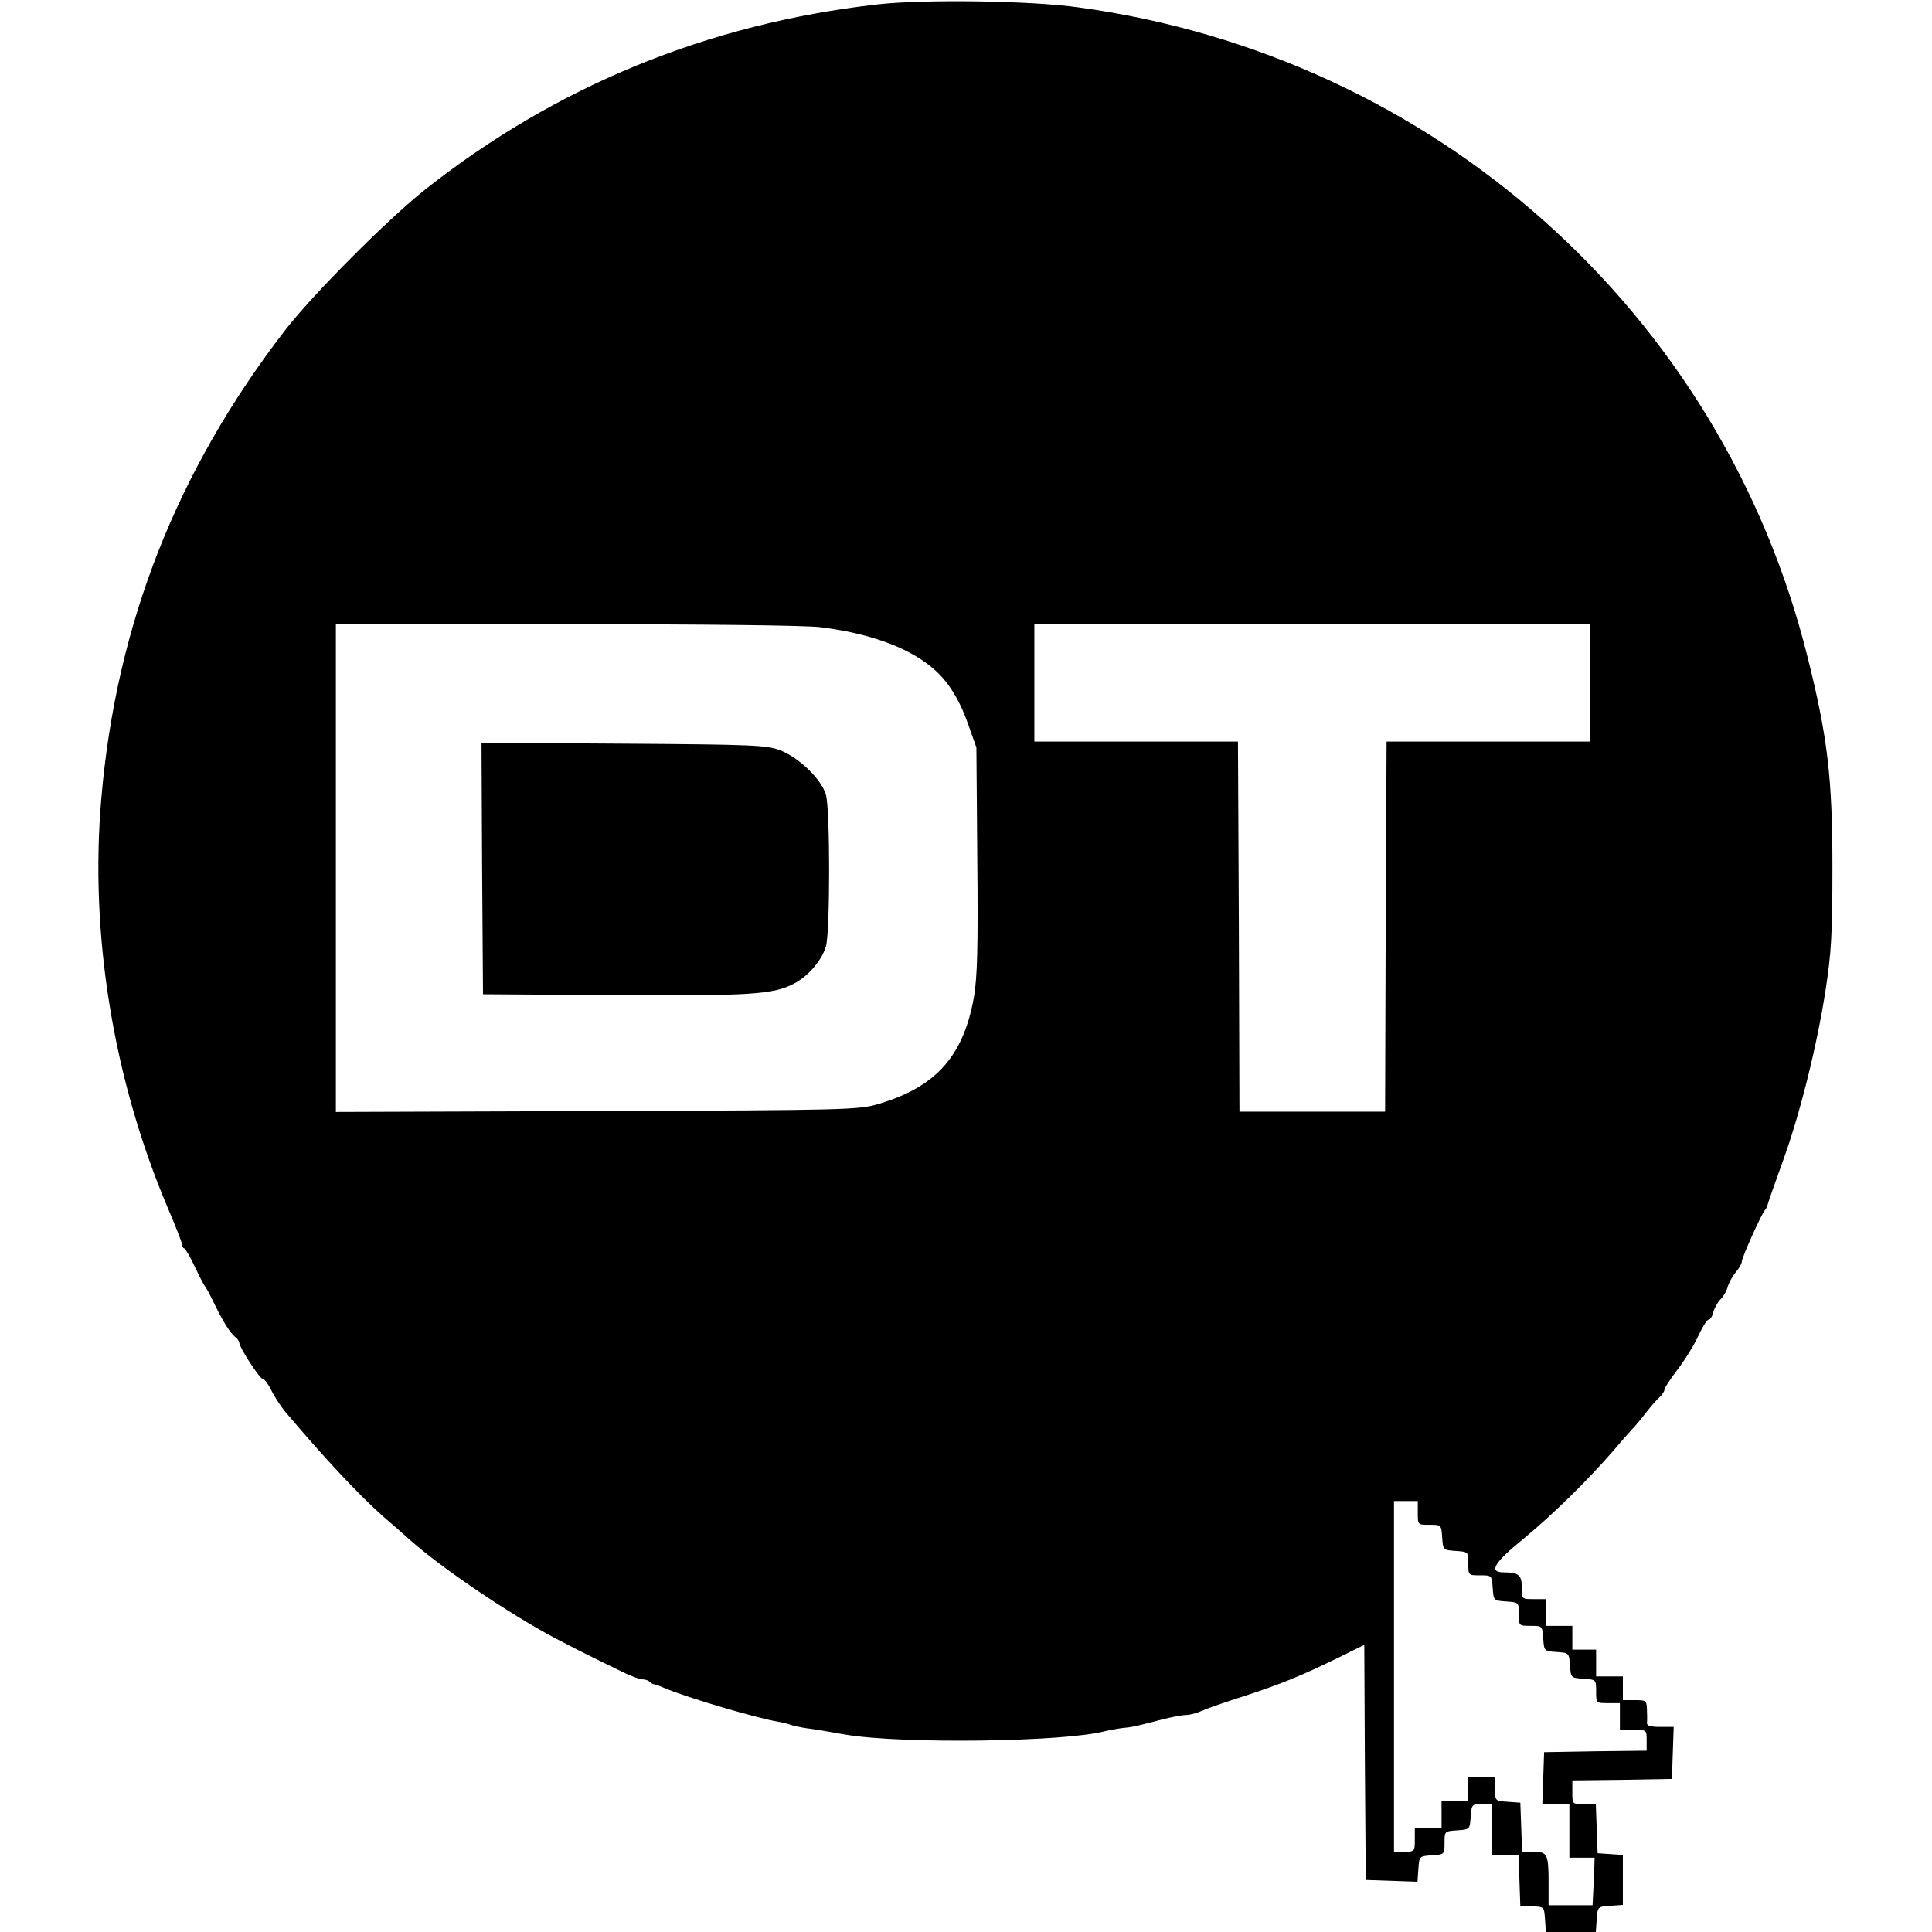
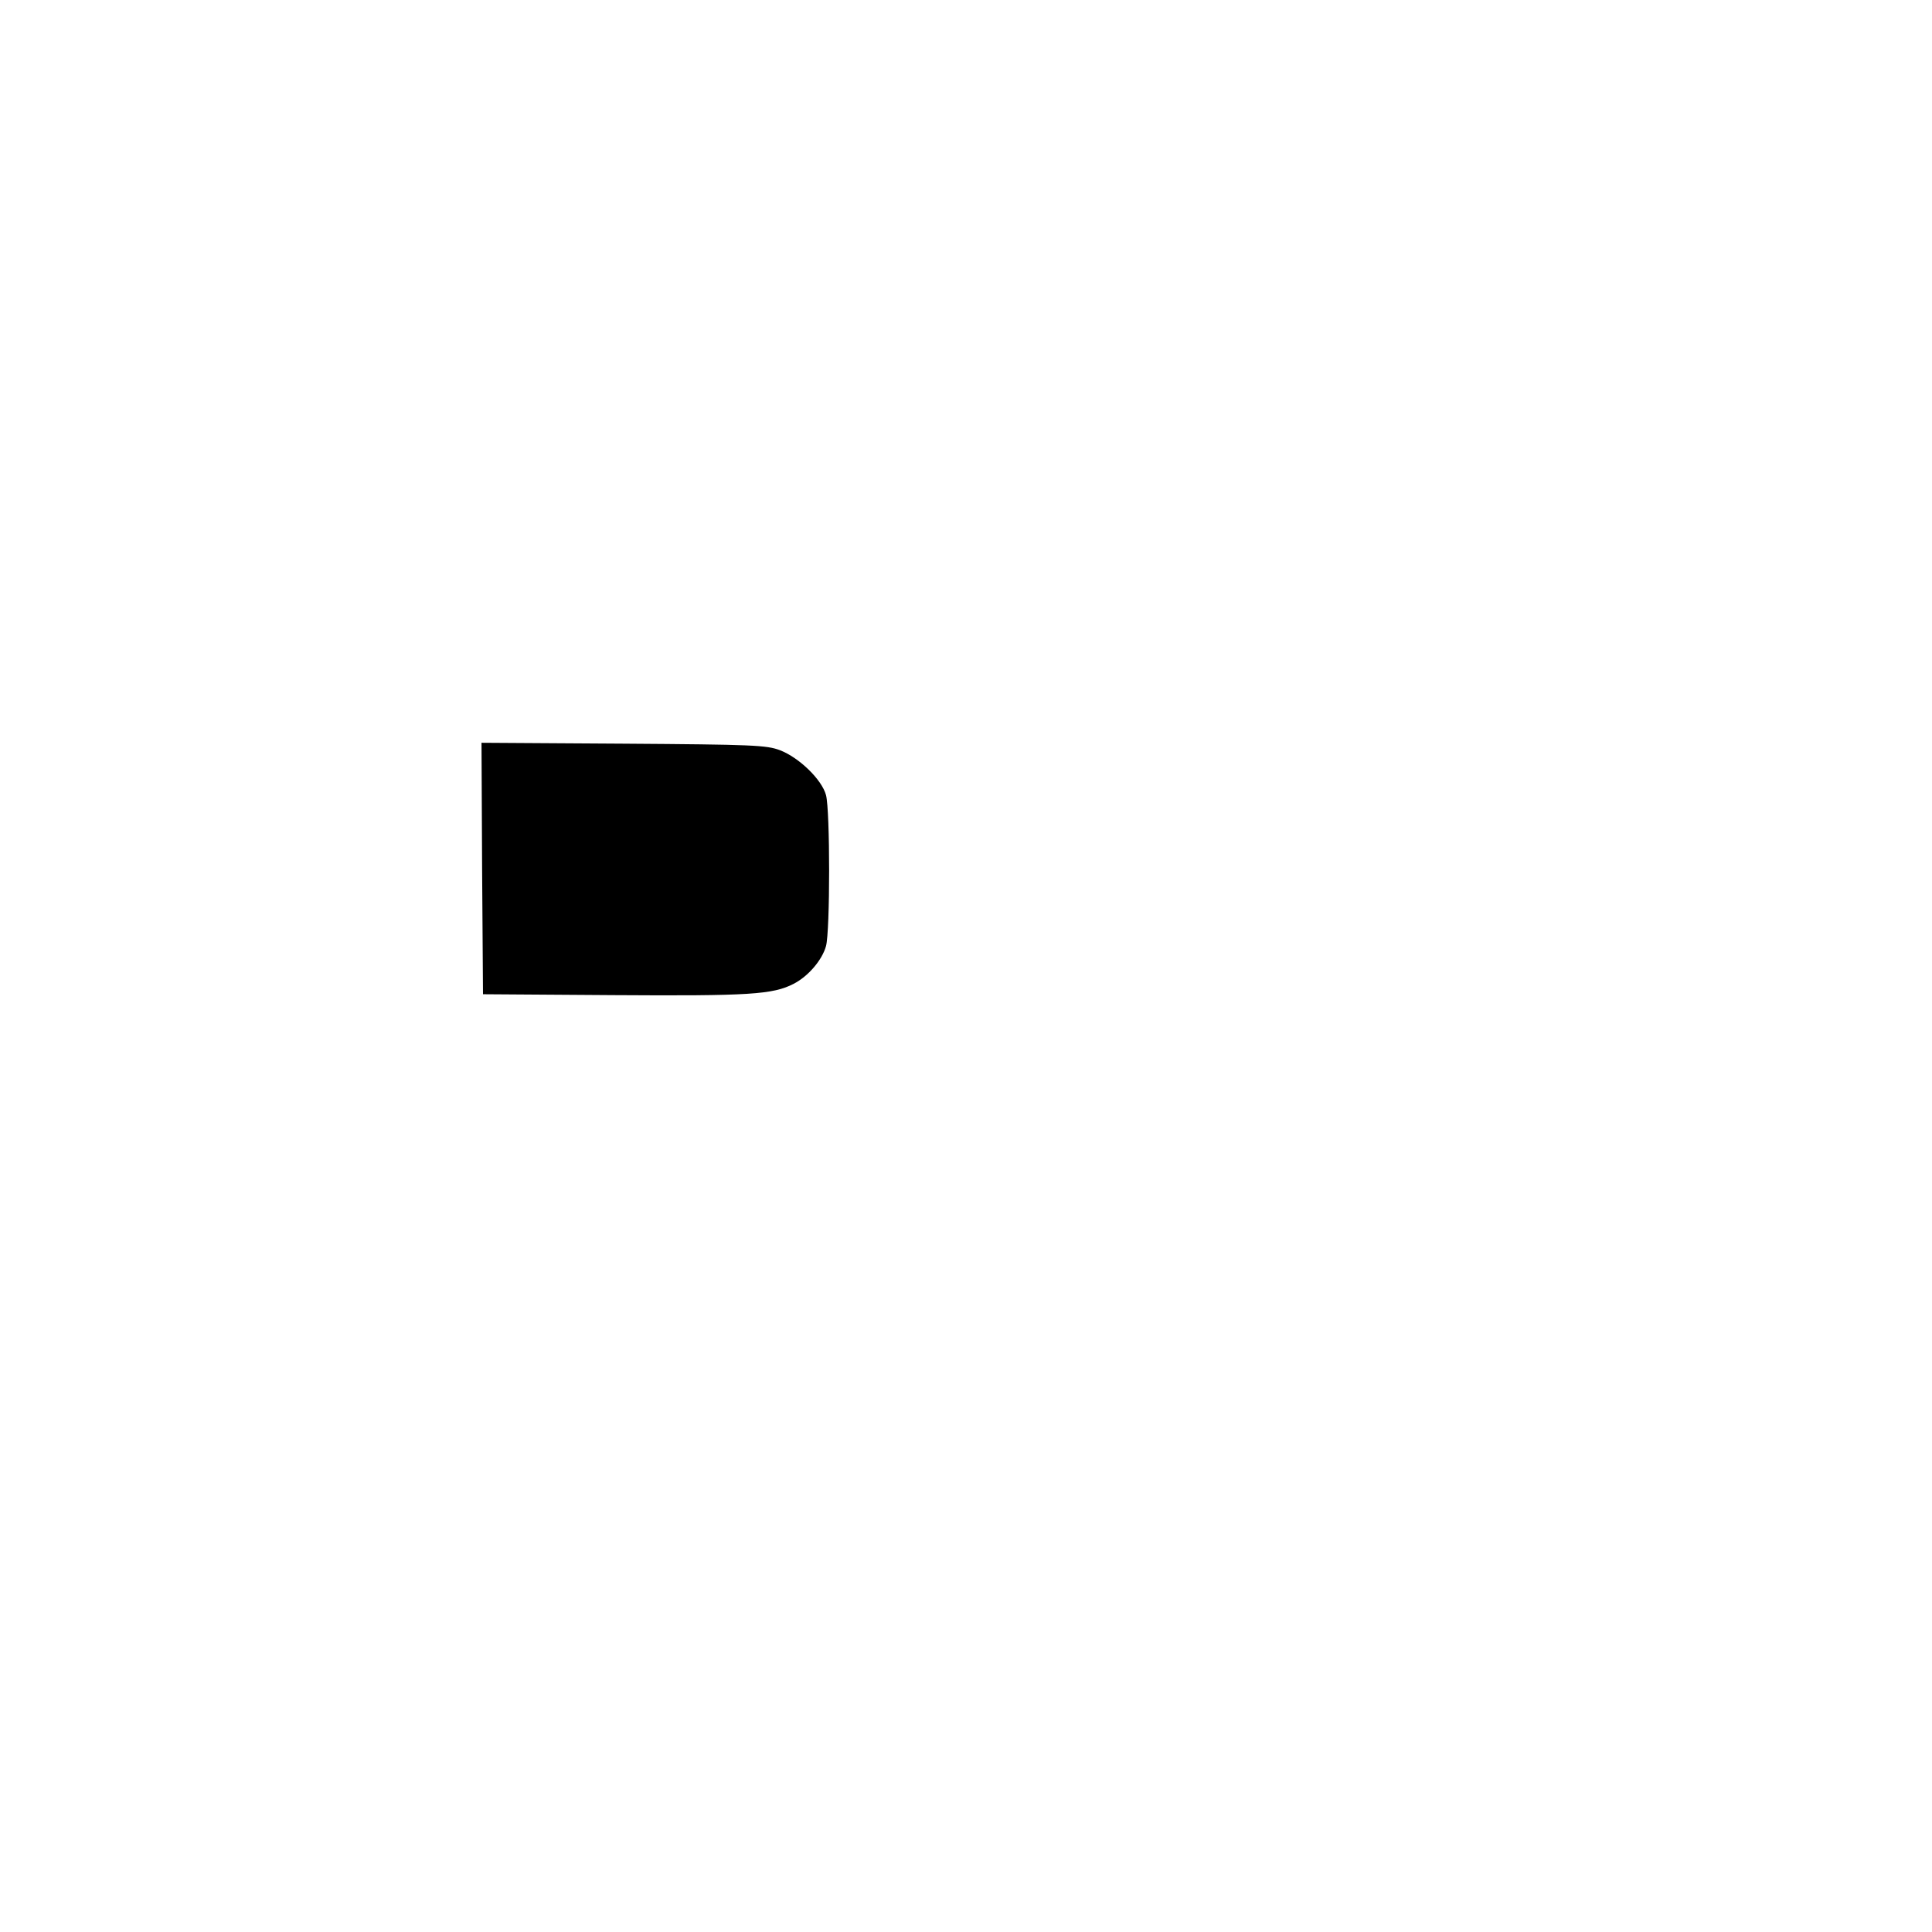
<svg xmlns="http://www.w3.org/2000/svg" version="1.0" width="650pt" height="650pt" viewBox="0 0 650 650" preserveAspectRatio="xMidYMid meet">
  <g transform="translate(0,650) scale(0.1,-0.1)" fill="#000000" stroke="none">
-     <path d="M2950 6485 c-569 -65 -1080 -275 -1520 -623 -125 -99 -378 -353 -470 -472 -366 -474 -569 -992 -619 -1575 -40 -457 40 -947 224 -1380 26 -60 47 -116 48 -122 0 -7 3 -13 7 -13 3 0 20 -28 36 -63 16 -34 32 -64 35 -67 3 -3 15 -25 27 -50 31 -64 55 -103 72 -117 8 -6 15 -15 15 -20 0 -16 69 -123 80 -123 5 0 18 -17 28 -38 10 -20 31 -53 47 -72 130 -154 248 -280 327 -350 35 -30 78 -68 97 -85 107 -94 327 -243 481 -325 76 -40 98 -51 225 -113 30 -15 62 -27 71 -27 9 0 19 -3 23 -7 4 -5 11 -8 14 -9 4 0 21 -6 37 -13 80 -34 313 -102 385 -114 14 -2 32 -7 40 -10 8 -3 31 -8 50 -11 19 -2 80 -12 135 -22 189 -32 739 -25 874 12 14 3 40 8 56 10 34 3 46 6 131 28 34 9 72 16 84 16 12 0 36 6 53 14 18 8 84 31 147 51 125 41 190 68 317 130 l83 41 2 -395 3 -396 87 -3 87 -3 3 43 c3 43 3 43 46 46 42 3 42 3 42 42 0 39 0 39 43 42 42 3 42 3 45 46 3 41 4 42 38 42 l34 0 0 -85 0 -85 45 0 44 0 3 -87 3 -87 40 0 c40 -1 40 -1 43 -43 l3 -43 84 0 84 0 3 43 c3 42 3 42 46 45 l42 3 0 84 0 84 -42 3 -43 3 -3 82 -3 83 -39 0 c-40 0 -40 0 -40 40 l0 40 168 2 167 3 3 88 3 87 -46 0 c-31 0 -45 4 -44 13 1 6 1 27 0 45 -1 31 -3 32 -41 32 l-40 0 0 40 0 40 -45 0 -45 0 0 45 0 45 -40 0 -40 0 0 40 0 40 -45 0 -45 0 0 45 0 45 -40 0 c-40 0 -40 0 -40 39 0 42 -11 51 -61 51 -51 0 -34 31 63 110 102 84 216 196 304 297 32 38 65 75 74 84 8 9 26 31 40 49 14 18 33 40 43 49 9 8 17 20 17 26 0 6 21 37 46 70 25 33 56 84 69 113 13 28 28 52 33 52 6 0 13 11 16 25 4 14 15 34 25 44 10 10 21 29 24 43 4 13 16 35 27 48 11 13 20 28 20 35 0 14 69 167 79 175 3 3 7 12 9 20 2 8 24 71 49 140 58 158 116 391 145 579 19 124 23 186 23 411 0 304 -16 440 -84 711 -289 1159 -1255 2020 -2451 2184 -162 23 -523 28 -680 10z m-190 -2095 c160 -20 288 -65 371 -132 55 -44 95 -106 126 -194 l28 -79 3 -376 c3 -299 0 -394 -11 -462 -35 -200 -128 -304 -321 -361 -69 -20 -96 -21 -948 -24 l-878 -3 0 821 0 820 773 0 c472 0 806 -4 857 -10z m2590 -187 l0 -198 -342 0 -343 0 -3 -622 -2 -623 -245 0 -245 0 -2 623 -3 622 -343 0 -342 0 0 198 0 197 935 0 935 0 0 -197z m-580 -2793 c0 -40 0 -40 39 -40 40 0 40 0 43 -42 3 -43 3 -43 46 -46 42 -3 42 -3 42 -43 0 -39 0 -39 39 -39 40 0 40 0 43 -42 3 -43 3 -43 46 -46 42 -3 42 -3 42 -43 0 -39 0 -39 39 -39 40 0 40 0 43 -42 3 -43 3 -43 45 -46 42 -3 42 -3 45 -45 3 -42 3 -42 46 -45 42 -3 42 -3 42 -43 0 -39 0 -39 40 -39 l40 0 0 -45 0 -45 45 0 c45 0 45 0 45 -35 l0 -35 -172 -2 -173 -3 -3 -88 -3 -87 46 0 45 0 0 -90 0 -90 43 0 42 0 -3 -80 -4 -80 -74 0 -74 0 0 74 c0 98 -4 106 -51 106 l-38 0 -3 82 -3 83 -42 3 c-43 3 -43 3 -43 43 l0 39 -45 0 -45 0 0 -40 0 -40 -45 0 -45 0 0 -45 0 -45 -45 0 -45 0 0 -40 c0 -39 -1 -40 -35 -40 l-35 0 0 590 0 590 40 0 40 0 0 -40z" />
    <path d="M1622 3578 l3 -423 440 -3 c457 -3 535 2 605 38 49 25 96 80 109 127 14 51 14 456 0 508 -14 52 -90 126 -155 151 -45 17 -90 19 -527 22 l-477 3 2 -423z" />
  </g>
</svg>